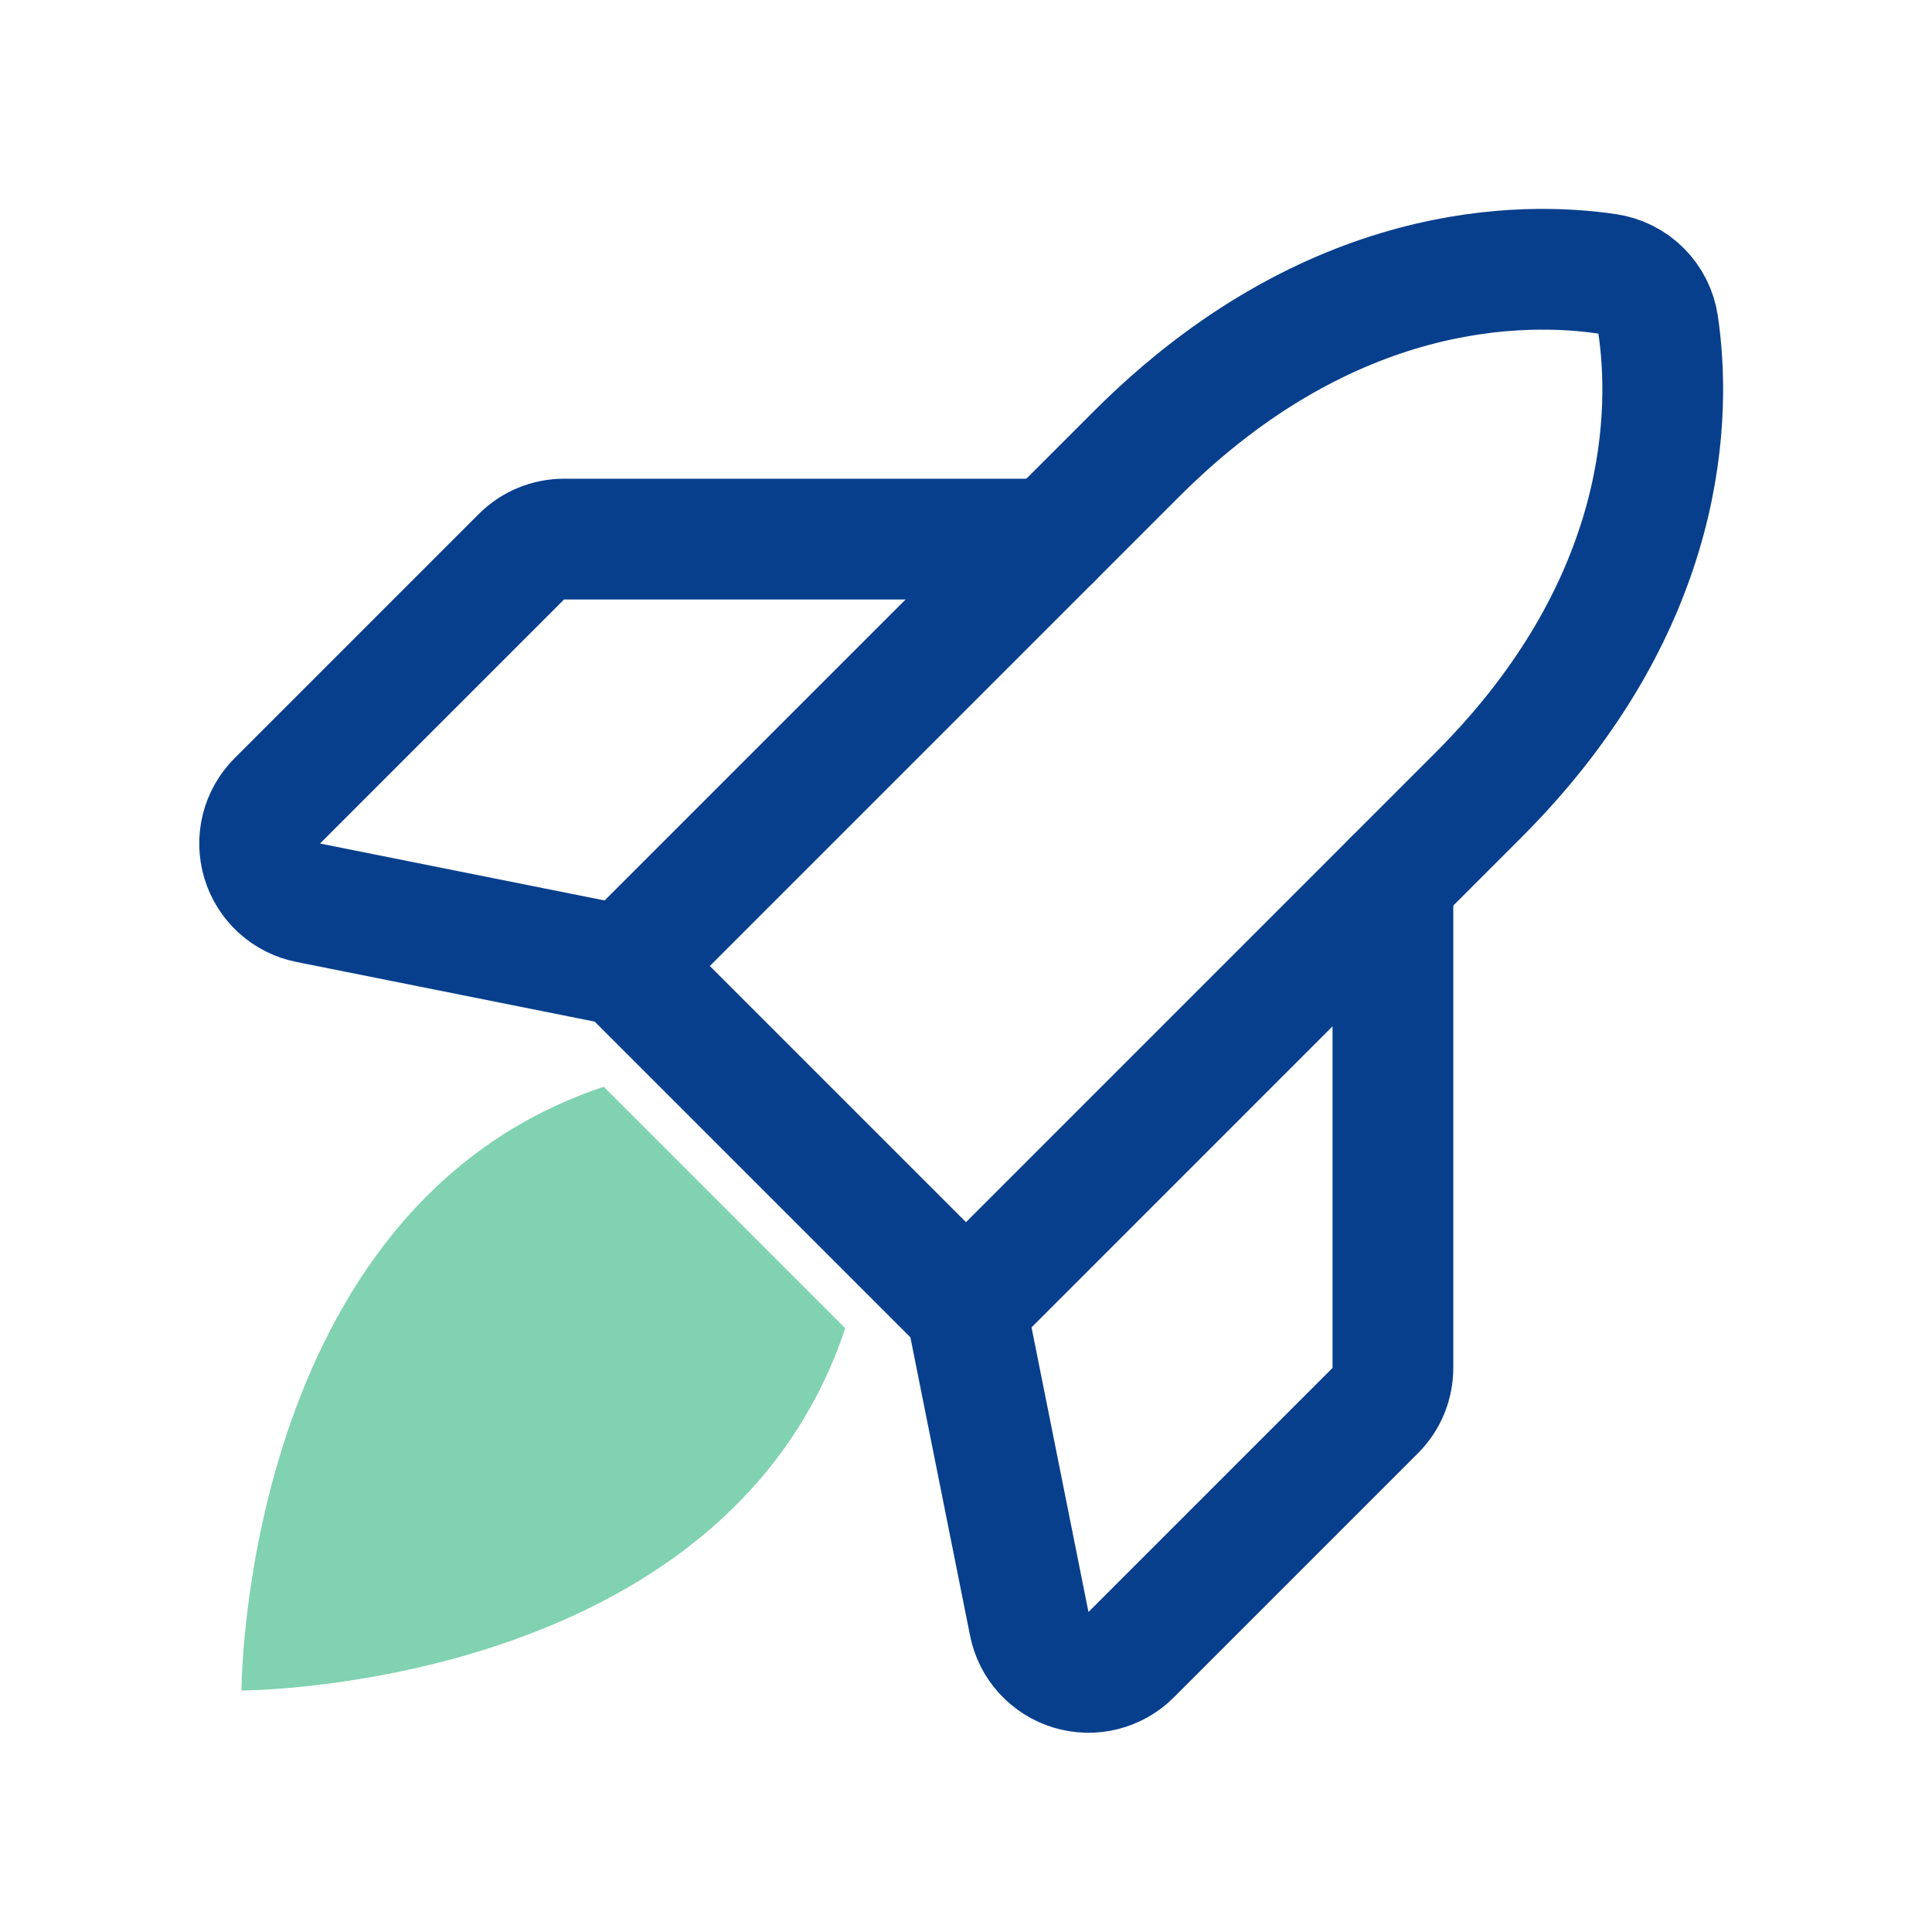
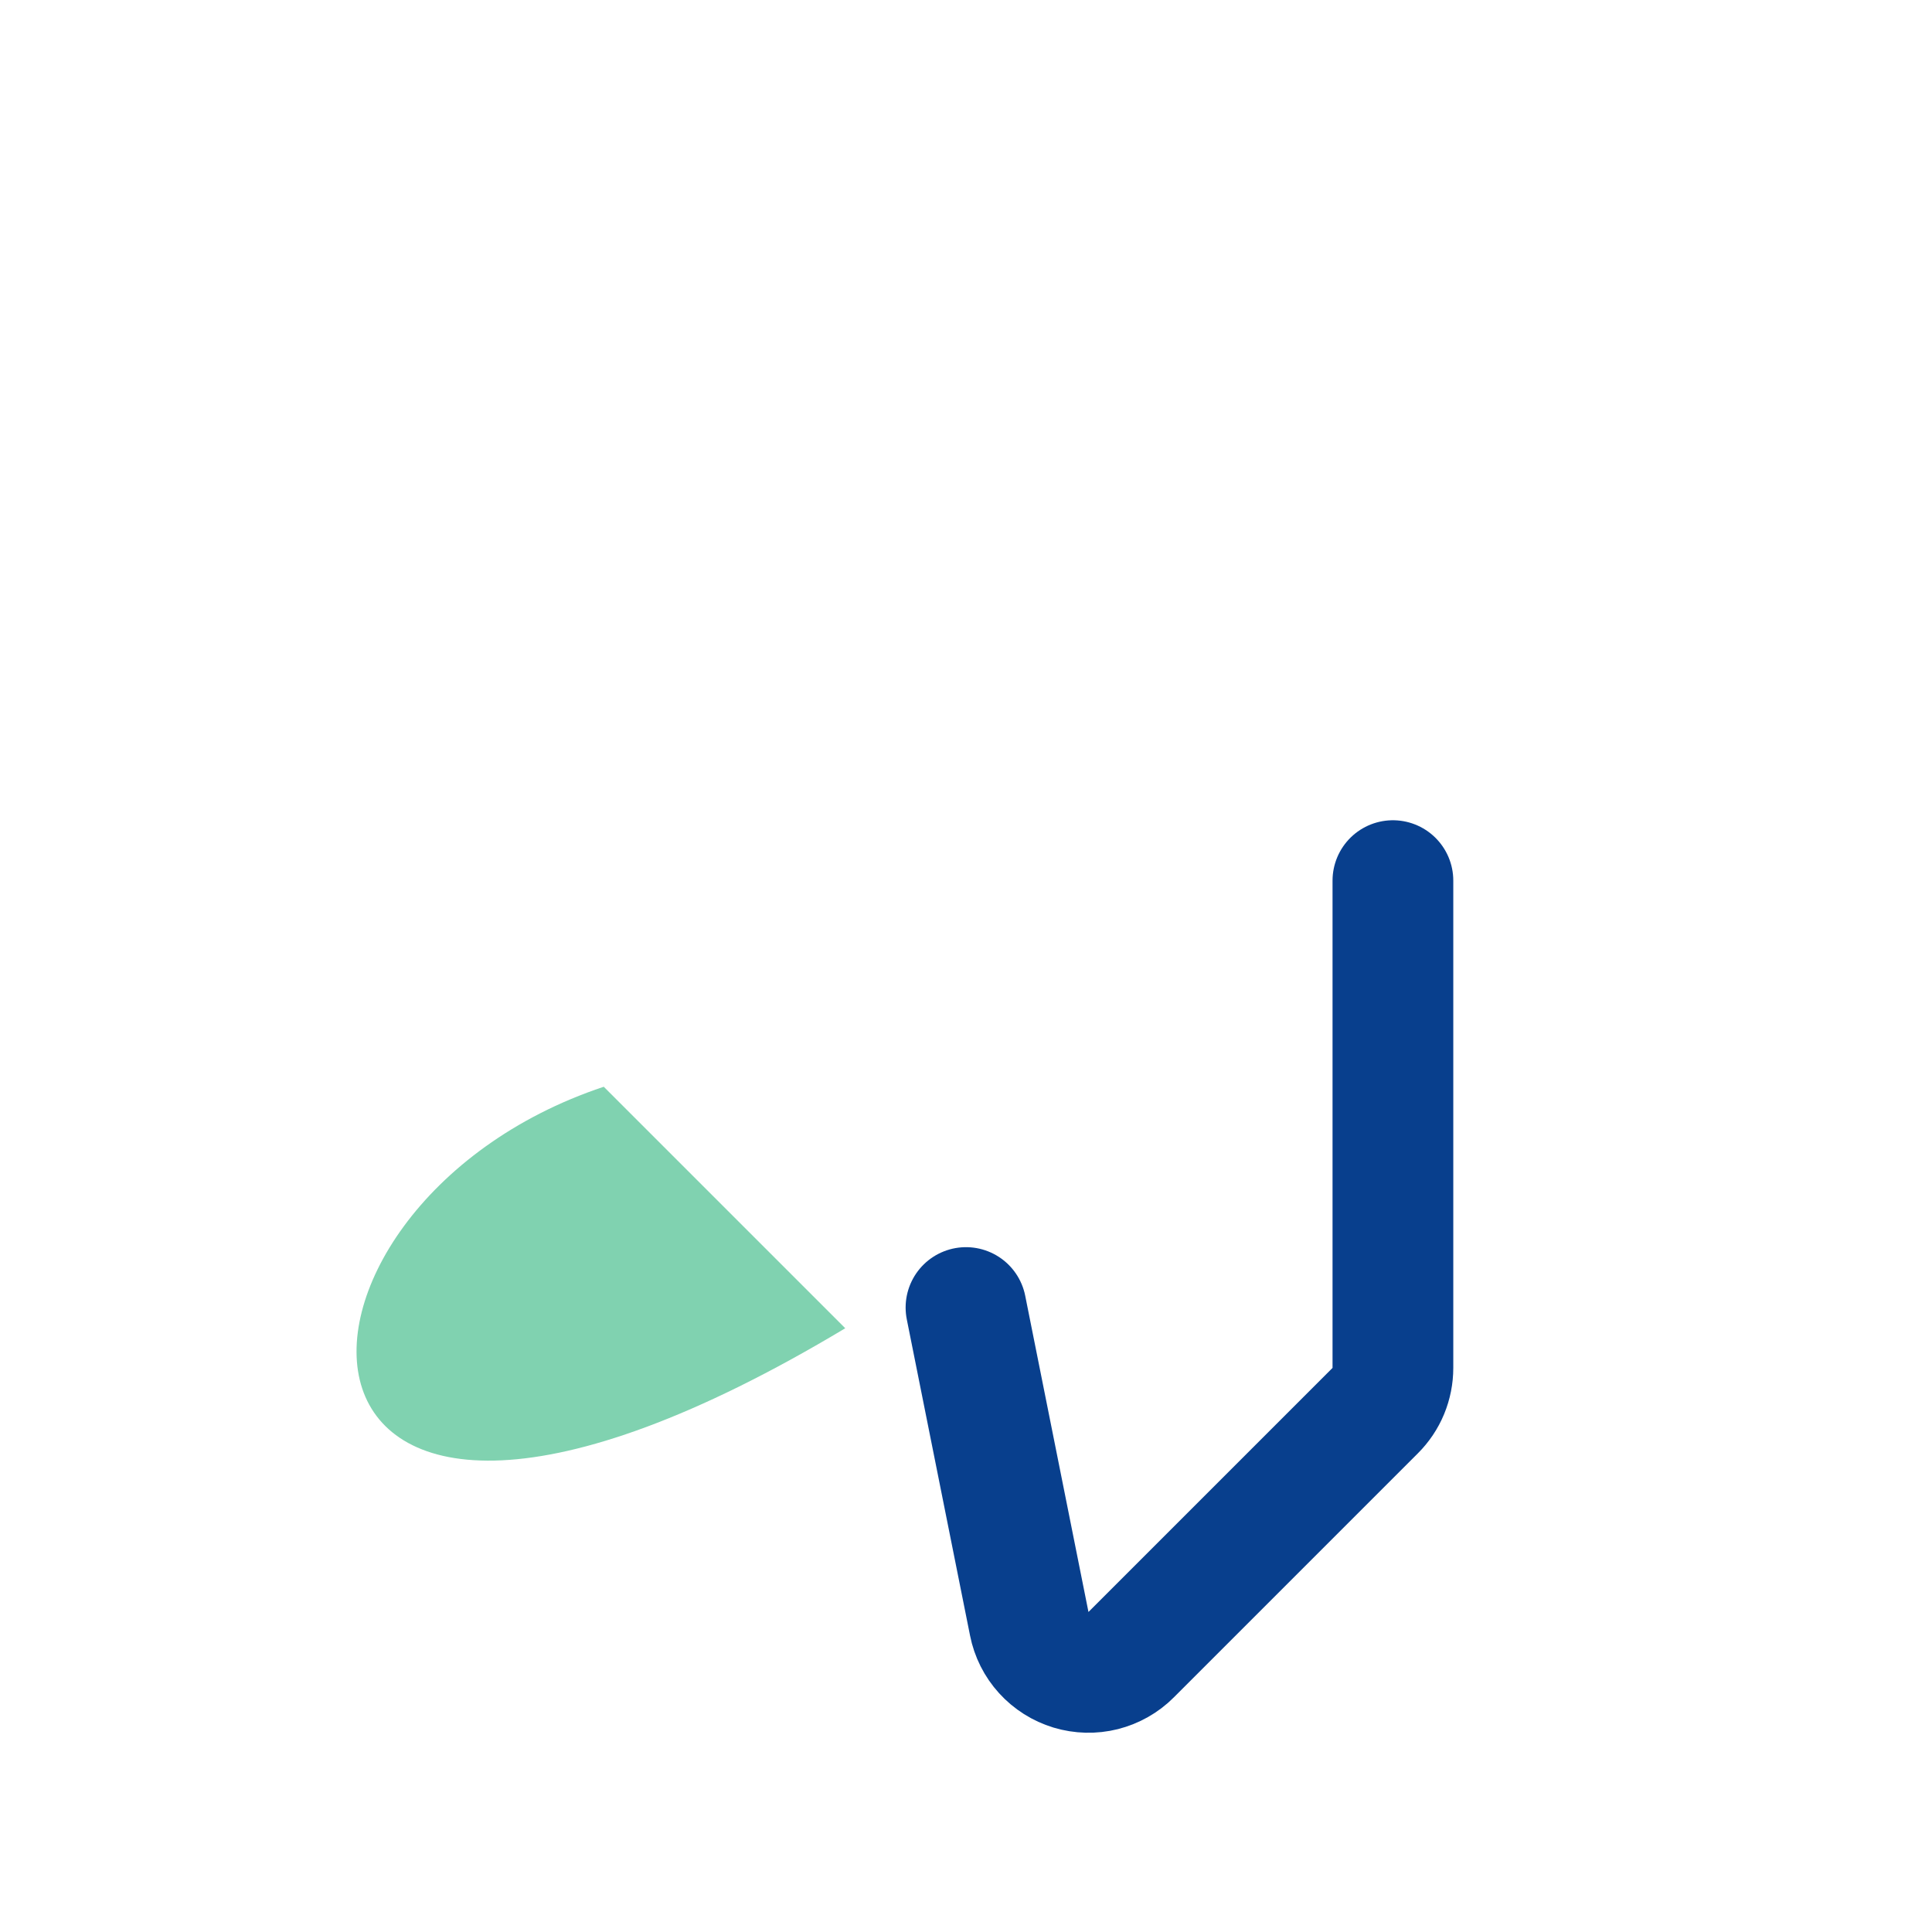
<svg xmlns="http://www.w3.org/2000/svg" width="32" height="32" viewBox="0 0 32 32" fill="none">
-   <path d="M14 22C12 28 4 28 4 28C4 28 4 20 10 18" fill="#80D2B0" />
-   <path d="M24.485 13.171L16 21.657L10.343 16L18.828 7.515C22.042 4.302 25.255 4.333 26.625 4.537C26.836 4.569 27.031 4.667 27.182 4.818C27.333 4.969 27.431 5.164 27.463 5.375C27.667 6.745 27.698 9.959 24.485 13.171Z" stroke="#083F8D" stroke-width="2" stroke-linecap="round" stroke-linejoin="round" />
+   <path d="M14 22C4 28 4 20 10 18" fill="#80D2B0" />
  <path d="M23.071 14.586V22.657C23.071 22.788 23.045 22.918 22.995 23.04C22.945 23.161 22.871 23.271 22.778 23.364L18.735 27.407C18.608 27.535 18.447 27.625 18.272 27.67C18.096 27.714 17.912 27.709 17.739 27.657C17.565 27.604 17.41 27.506 17.288 27.372C17.166 27.238 17.083 27.073 17.048 26.896L16 21.657" stroke="#083F8D" stroke-width="2" stroke-linecap="round" stroke-linejoin="round" />
-   <path d="M17.414 8.929H9.343C9.212 8.929 9.082 8.955 8.96 9.005C8.839 9.055 8.729 9.129 8.636 9.222L4.593 13.265C4.465 13.393 4.374 13.553 4.33 13.728C4.286 13.904 4.291 14.088 4.343 14.261C4.396 14.435 4.494 14.59 4.628 14.712C4.762 14.834 4.927 14.917 5.104 14.952L10.343 16" stroke="#083F8D" stroke-width="2" stroke-linecap="round" stroke-linejoin="round" />
</svg>